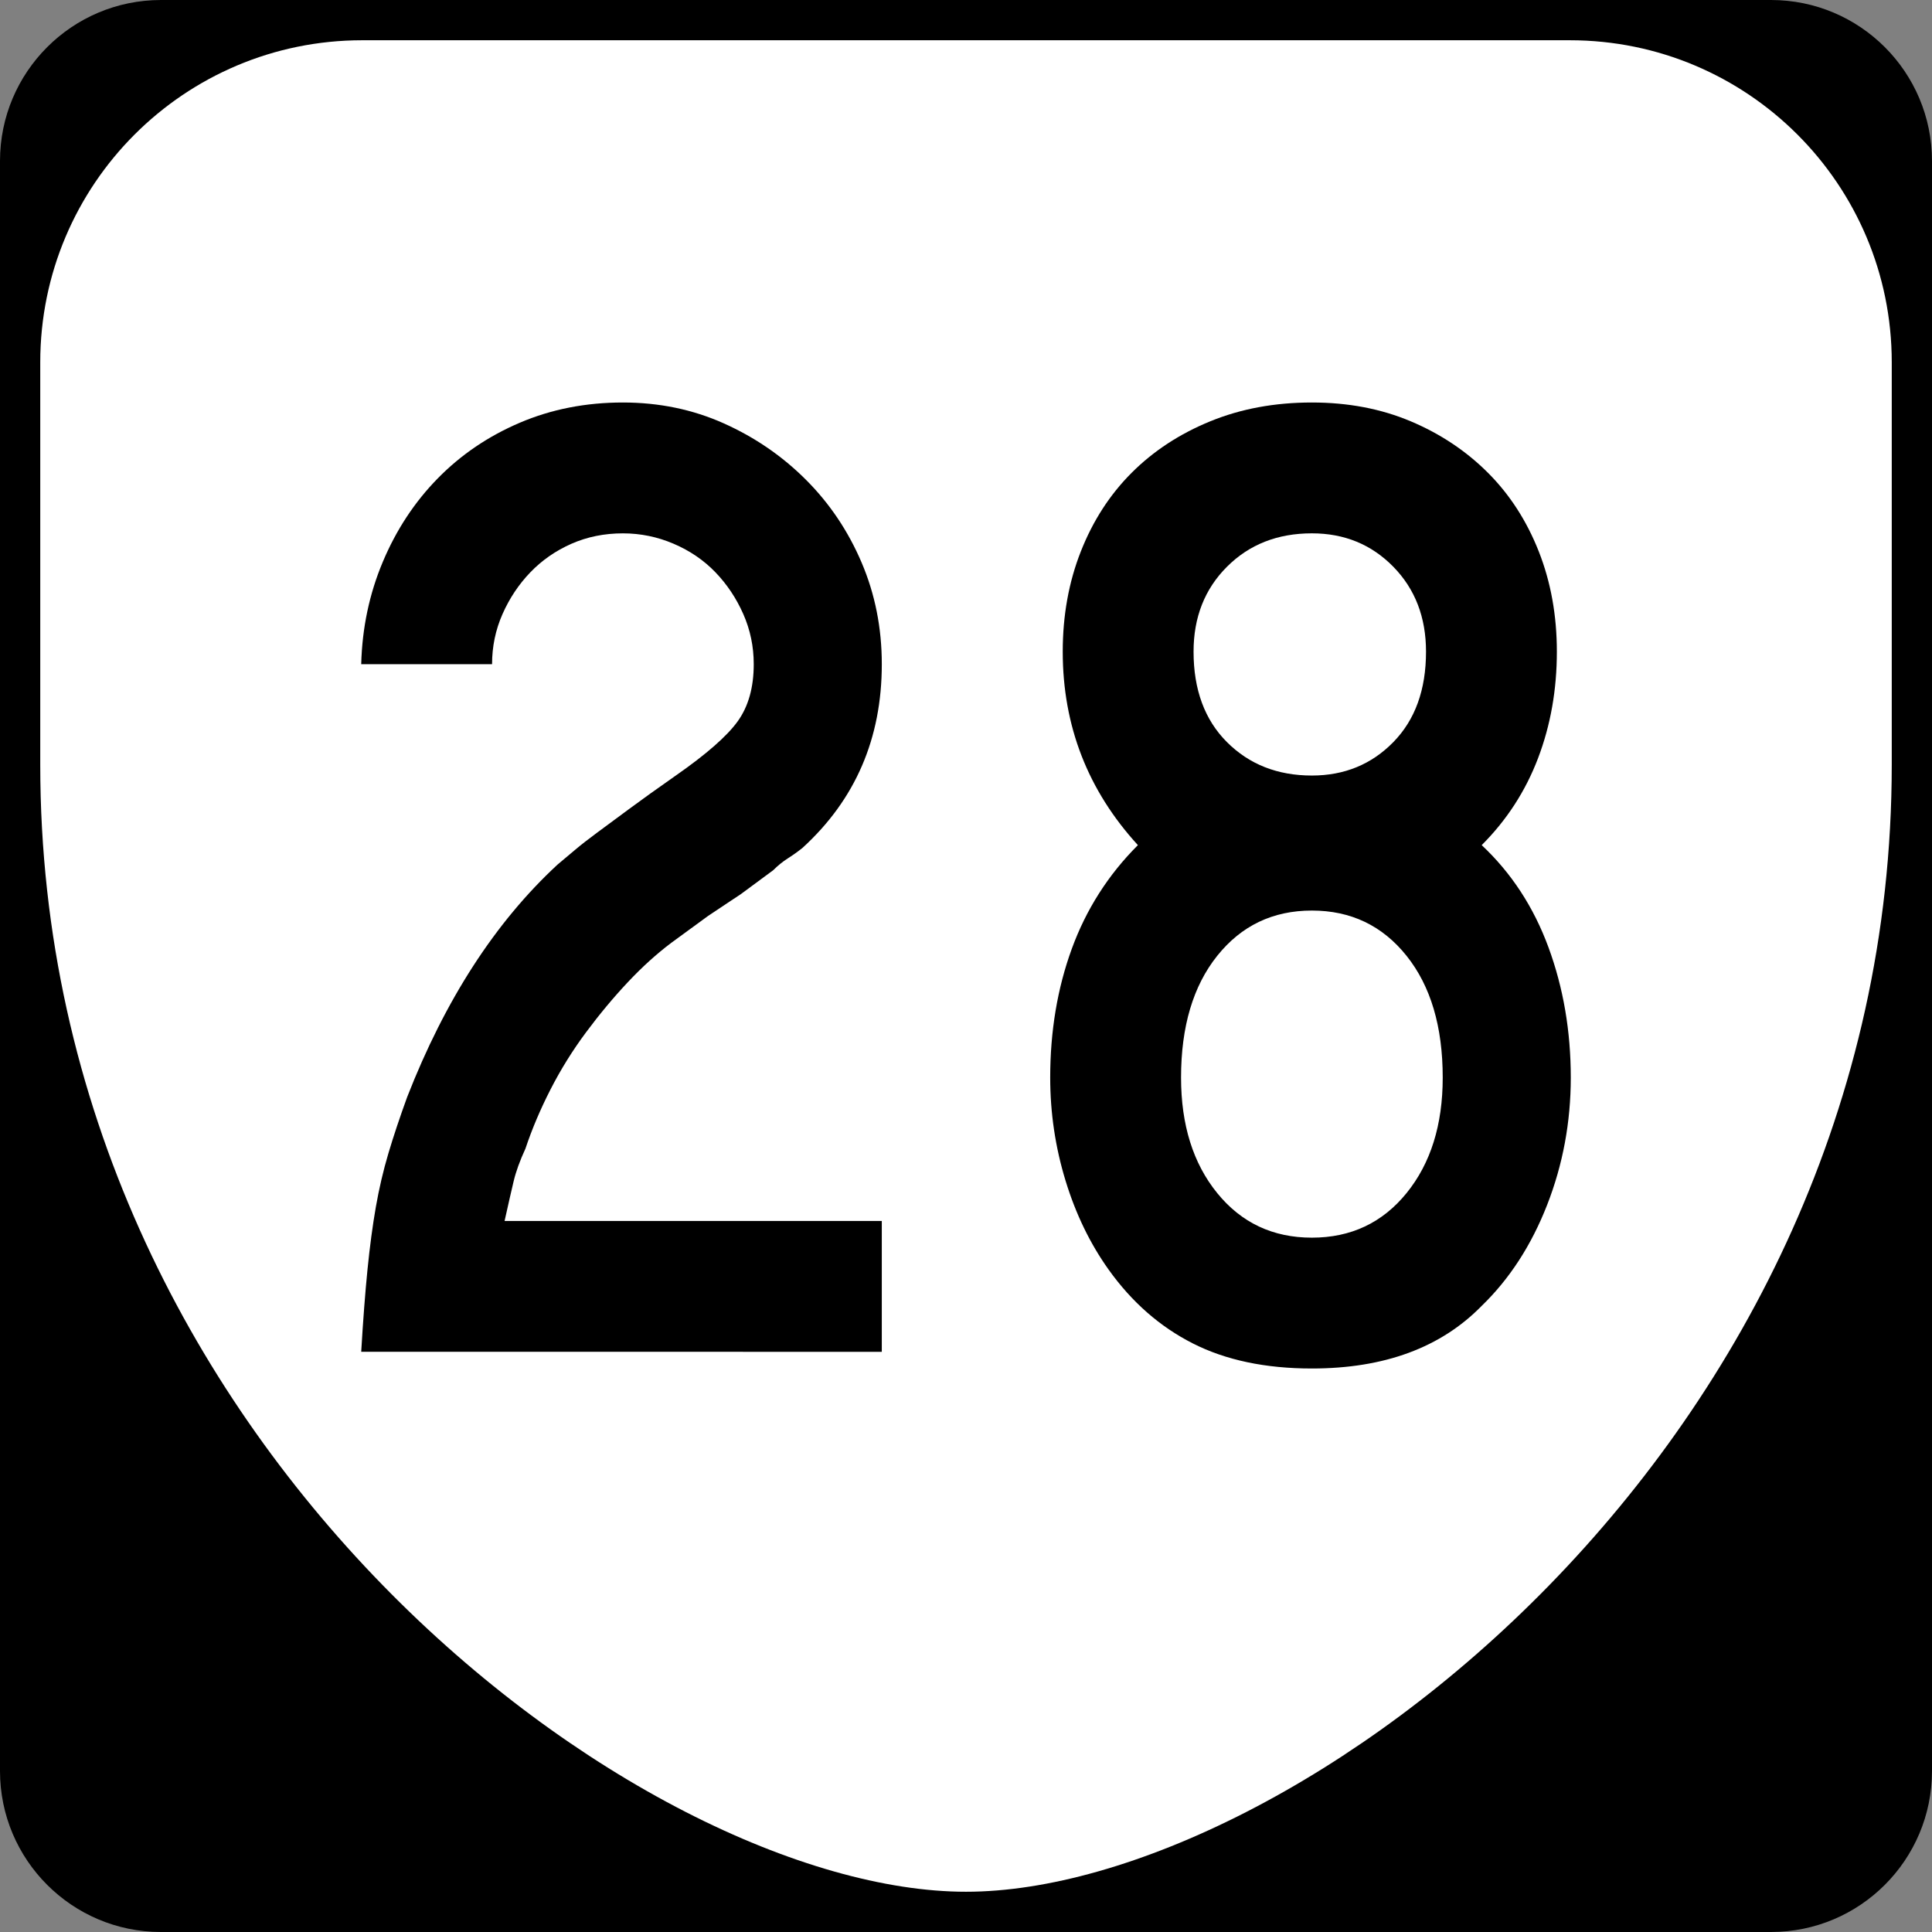
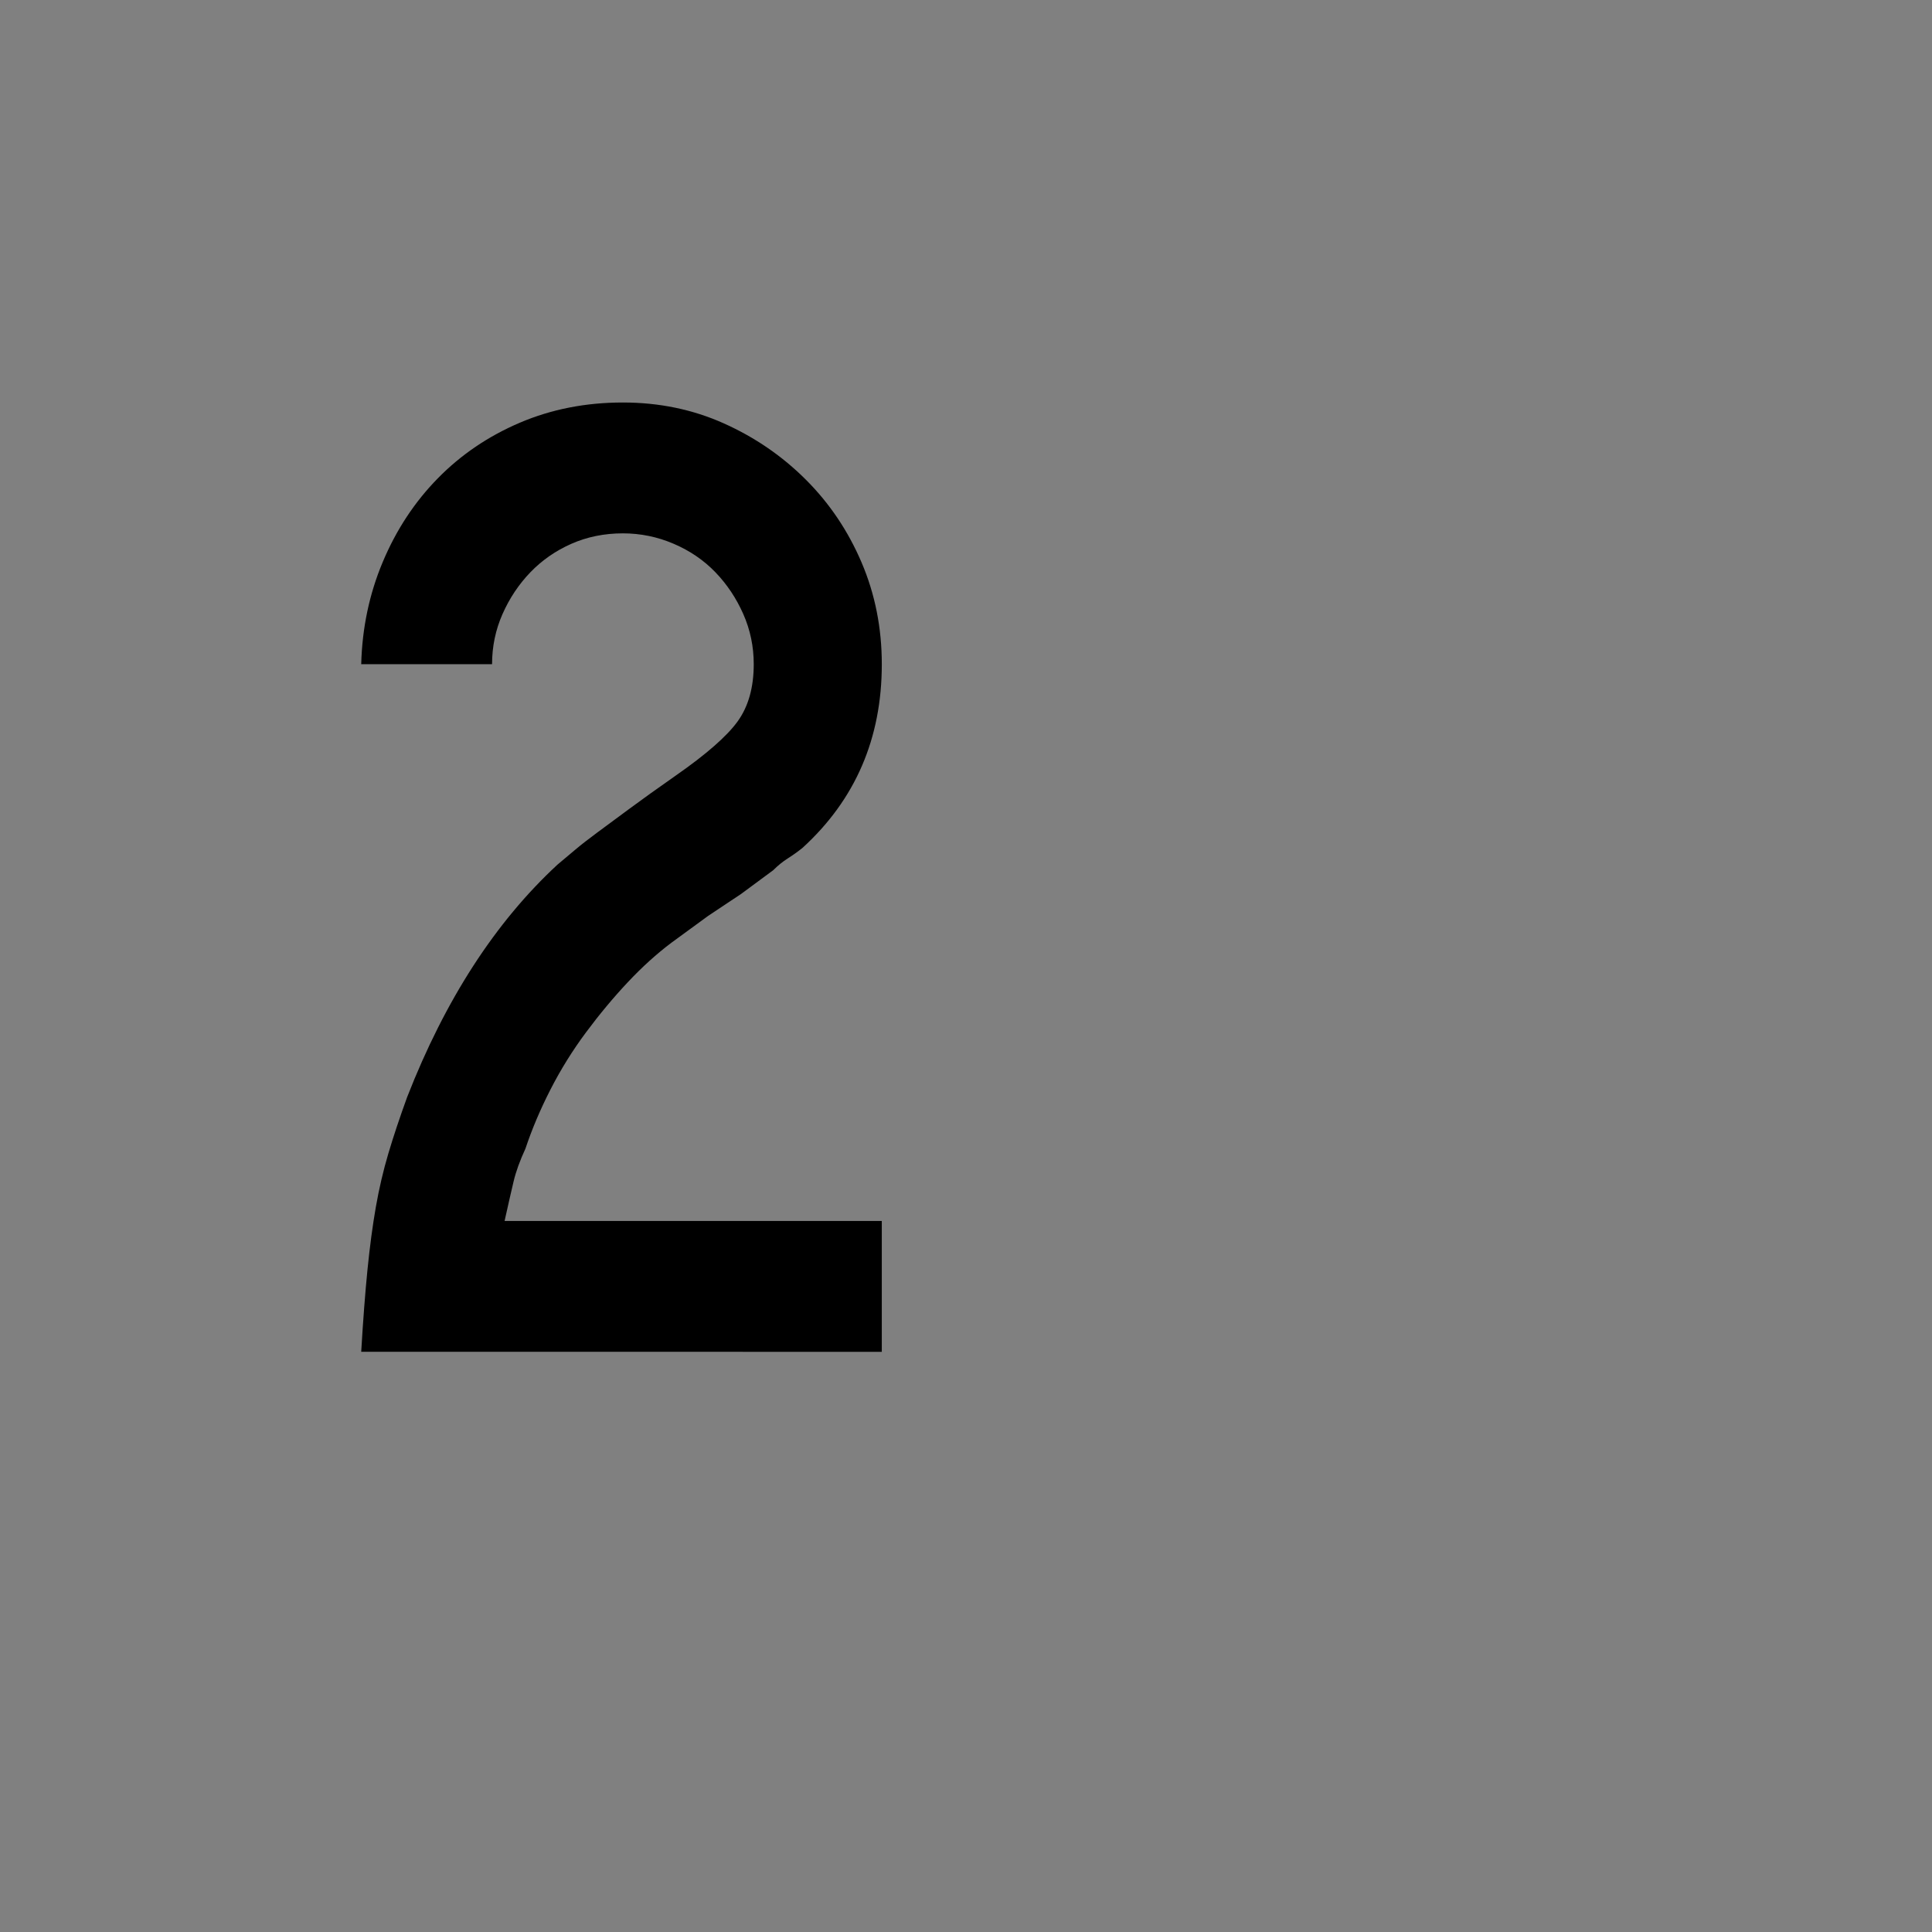
<svg xmlns="http://www.w3.org/2000/svg" version="1.1" id="Layer_1" width="384" height="384" viewBox="0 0 384 384" overflow="visible" enable-background="new 0 0 384 384" xml:space="preserve">
  <rect x="0" y="0" width="384" height="384" fill="#808080" stroke="none" />
  <g>
    <g>
-       <path d="M0,32C0,14.327,14.327,0,32,0h320c17.674,0,32,14.327,32,32v320c0,17.674-14.326,32-32,32H32    c-17.673,0-32-14.326-32-32V32L0,32z" />
      <path d="M192,192" />
    </g>
-     <path fill-rule="evenodd" clip-rule="evenodd" fill="#FFFFFF" d="M8,72C8,36.653,36.653,8,72,8h240   c35.347,0,64,28.653,64,64v80c0,136-120,224-184,224S8,288,8,152V72z" />
  </g>
  <g>
    <path fill-rule="evenodd" clip-rule="evenodd" d="M71.795,268.68   c0.369-6.271,0.784-11.711,1.245-16.322c0.461-4.611,1.015-8.761,1.66-12.449   c0.646-3.689,1.476-7.24,2.49-10.652c1.015-3.412,2.259-7.146,3.735-11.204   c7.562-19.366,17.521-34.767,29.879-46.202c1.106-0.922,2.259-1.891,3.458-2.905   c1.199-1.015,2.674-2.167,4.426-3.458c1.752-1.291,3.874-2.858,6.363-4.703   c2.49-1.844,5.579-4.058,9.268-6.64c6.086-4.242,10.19-7.838,12.311-10.79   s3.182-6.732,3.182-11.343c0-3.504-0.691-6.824-2.075-9.96   c-1.383-3.135-3.228-5.902-5.533-8.3c-2.306-2.397-5.072-4.288-8.3-5.671   s-6.594-2.075-10.098-2.075c-3.688,0-7.101,0.691-10.236,2.075   c-3.135,1.383-5.855,3.274-8.161,5.671c-2.306,2.398-4.15,5.165-5.533,8.3   c-1.383,3.136-2.075,6.456-2.075,9.96H71.795   c0.184-7.193,1.614-13.971,4.288-20.334s6.317-11.896,10.928-16.6   s10.052-8.392,16.323-11.066C109.605,81.337,116.429,80,123.807,80   C131,80,137.686,81.383,143.864,84.15s11.62,6.501,16.323,11.205   c4.704,4.703,8.392,10.19,11.066,16.461s4.012,13.003,4.012,20.196   c0,14.755-5.256,26.928-15.77,36.519c-0.922,0.738-1.891,1.429-2.905,2.075   c-1.015,0.646-1.983,1.43-2.905,2.352l-6.363,4.704l-6.64,4.426l-7.193,5.256   c-2.951,2.213-5.856,4.842-8.715,7.885c-2.858,3.044-5.625,6.363-8.299,9.96   c-2.675,3.596-5.026,7.377-7.055,11.343c-2.029,3.966-3.689,7.885-4.98,11.758   c-1.107,2.397-1.891,4.565-2.352,6.501c-0.461,1.938-1.061,4.565-1.798,7.885   h74.974v26.006H71.795z" />
-     <path fill-rule="evenodd" clip-rule="evenodd" d="M312.205,214.179c0,8.853-1.568,17.291-4.703,25.313   c-3.136,8.023-7.471,14.709-13.004,20.059C286.383,267.85,275.133,272,260.746,272   c-9.222,0-17.106-1.66-23.654-4.98c-6.547-3.319-12.127-8.207-16.737-14.662   c-3.688-5.164-6.548-11.066-8.576-17.706s-3.043-13.464-3.043-20.473   c0-9.222,1.429-17.752,4.288-25.591c2.858-7.839,7.238-14.709,13.141-20.611   c-9.959-10.882-14.939-23.701-14.939-38.456c0-7.193,1.199-13.833,3.597-19.919   c2.397-6.087,5.764-11.297,10.099-15.631c4.334-4.334,9.544-7.747,15.631-10.236   C246.637,81.245,253.369,80,260.746,80c7.193,0,13.741,1.245,19.643,3.735   c5.902,2.49,11.021,5.902,15.355,10.236c4.334,4.334,7.699,9.544,10.098,15.631   c2.397,6.086,3.596,12.726,3.596,19.919c0,7.562-1.244,14.617-3.734,21.164   c-2.49,6.548-6.225,12.312-11.205,17.292   c5.902,5.533,10.329,12.311,13.28,20.334   C310.729,196.334,312.205,204.957,312.205,214.179z M283.433,129.521   c0-6.824-2.167-12.45-6.502-16.876c-4.334-4.427-9.729-6.64-16.185-6.64   c-6.824,0-12.449,2.213-16.876,6.64c-4.427,4.426-6.64,10.052-6.64,16.876   c0,7.562,2.213,13.556,6.64,17.983c4.427,4.426,10.052,6.64,16.876,6.64   c6.455,0,11.851-2.213,16.185-6.64C281.266,143.078,283.433,137.083,283.433,129.521z    M286.752,214.179c0-10.144-2.397-18.214-7.193-24.208   c-4.795-5.994-11.065-8.991-18.812-8.991c-7.746,0-14.018,2.997-18.812,8.991   c-4.795,5.994-7.193,14.064-7.193,24.208c0,9.406,2.398,17.061,7.193,22.962   c4.795,5.902,11.066,8.854,18.812,8.854c7.747,0,14.018-2.951,18.812-8.854   C284.354,231.239,286.752,223.585,286.752,214.179z" />
  </g>
</svg>